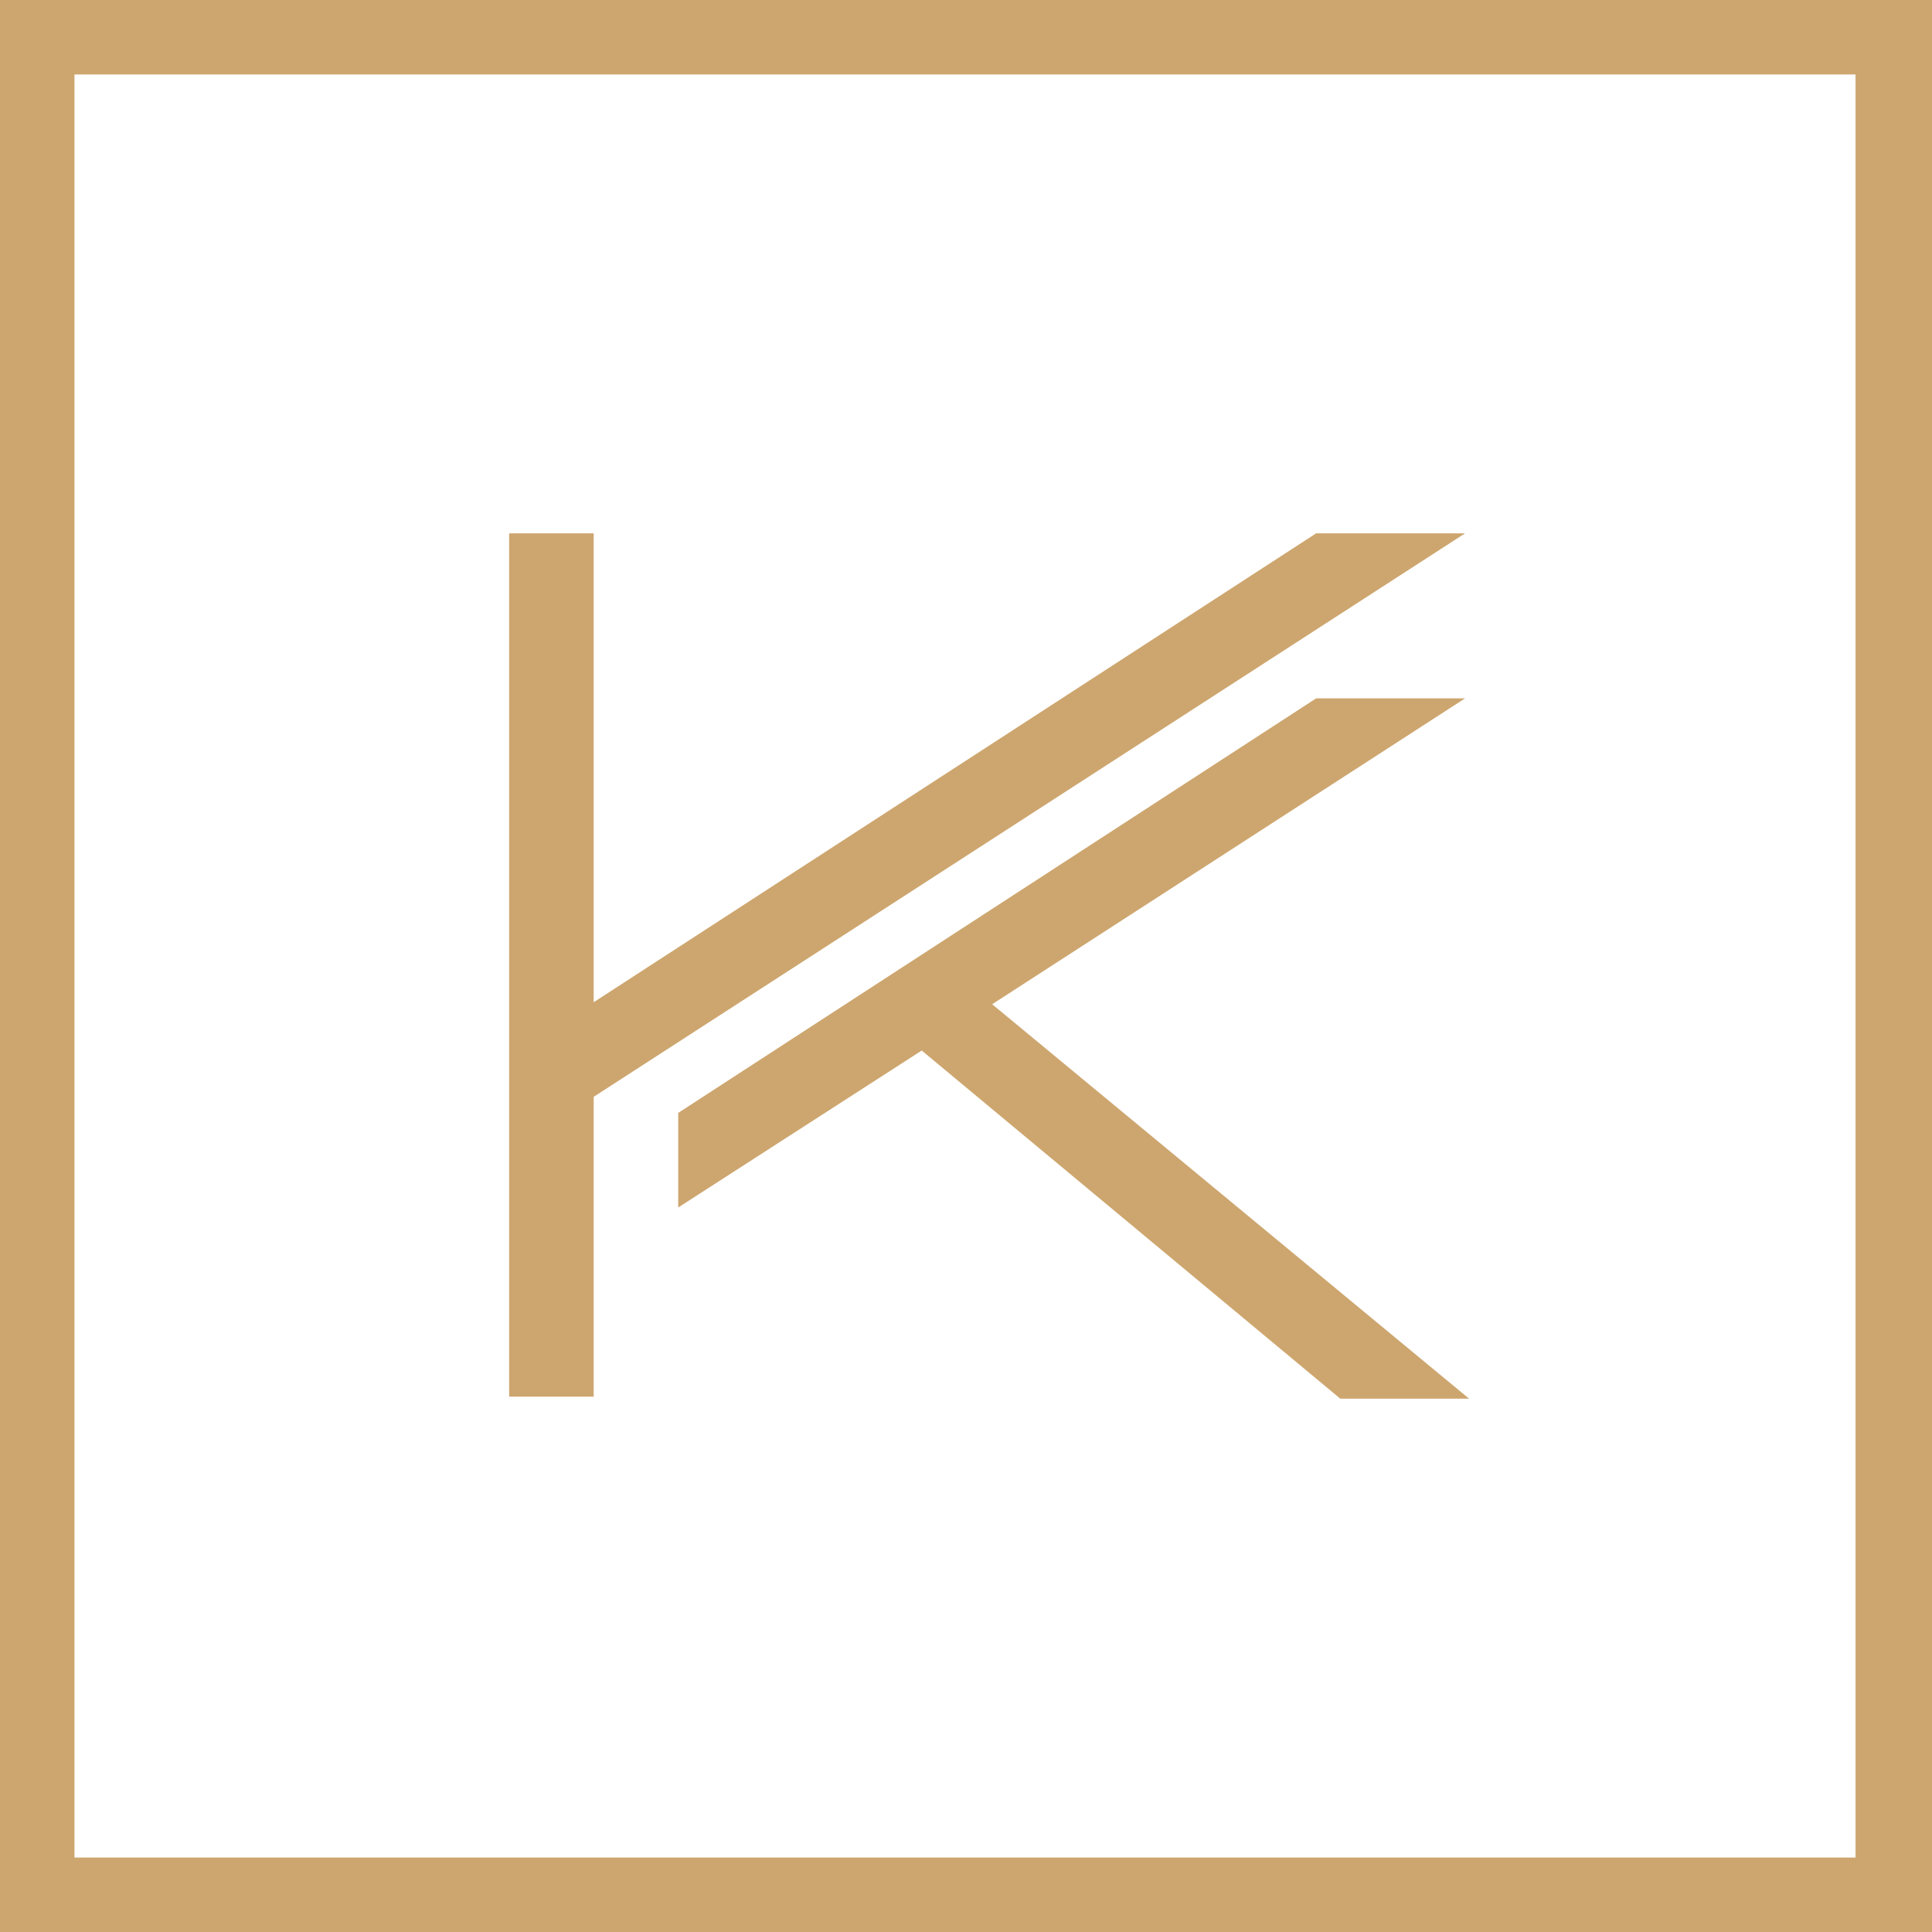
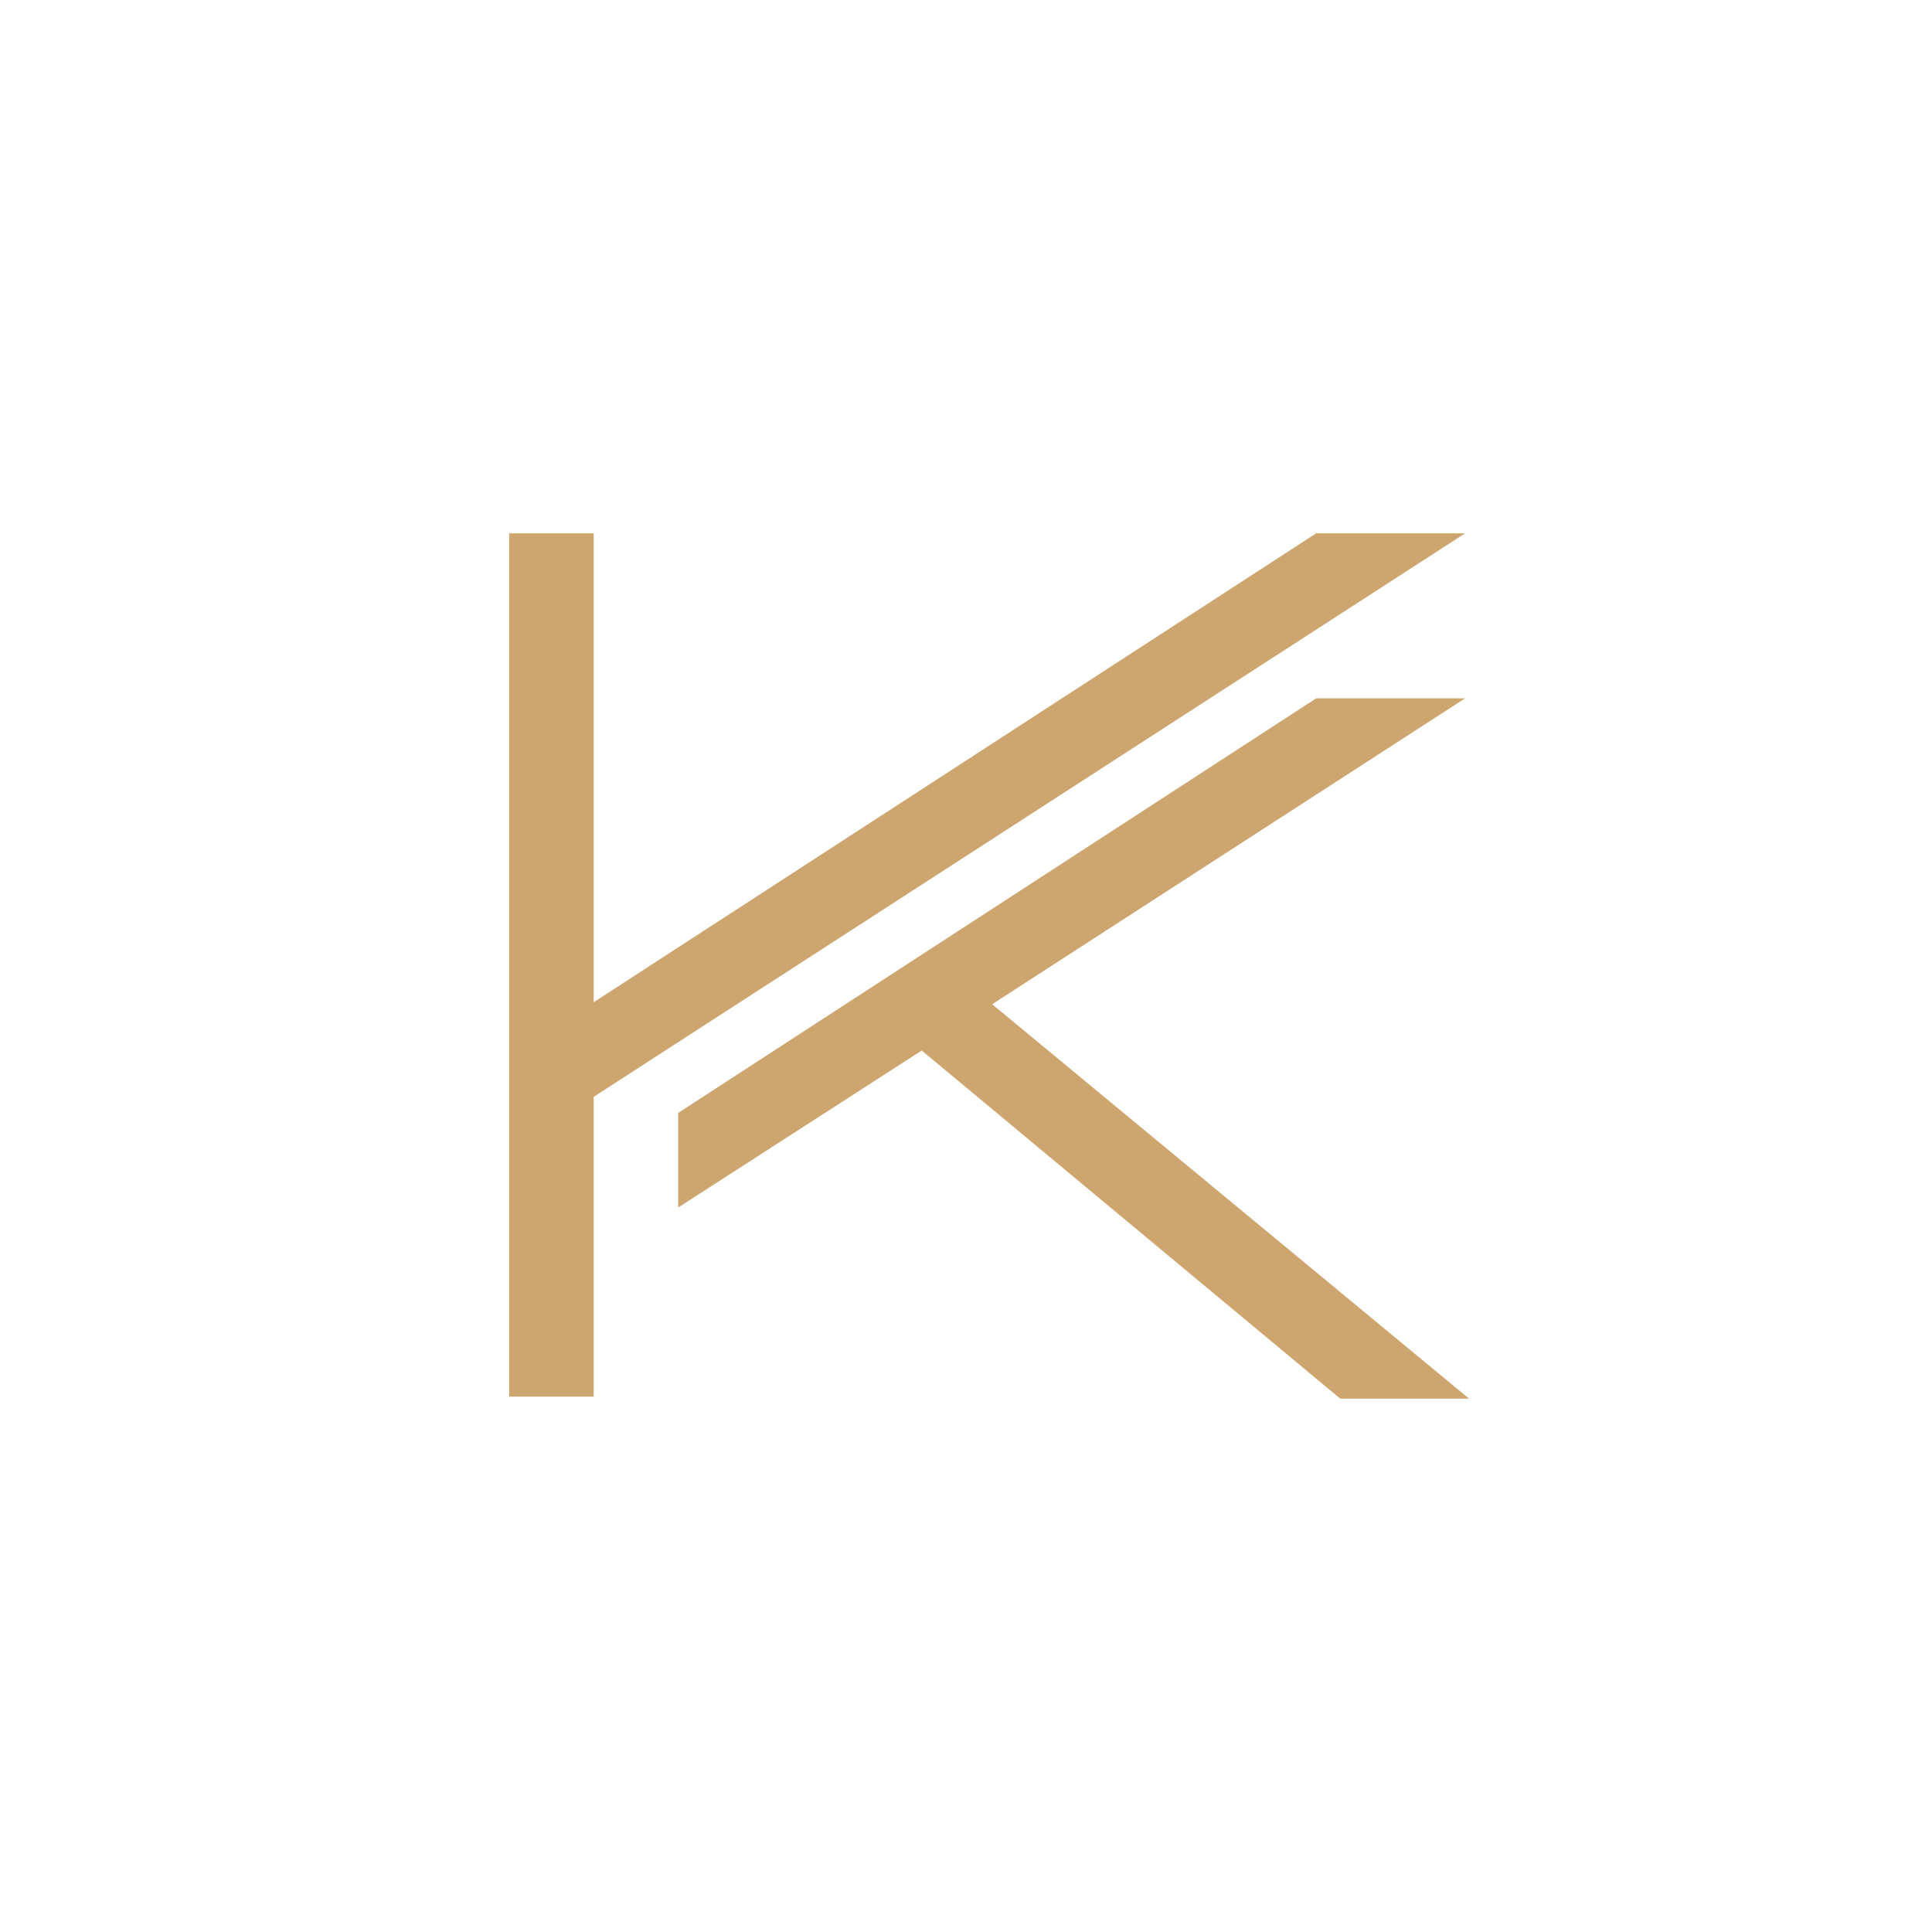
<svg xmlns="http://www.w3.org/2000/svg" version="1.1" id="Layer_1" x="0px" y="0px" viewBox="0 0 96 96" style="enable-background:new 0 0 96 96;" xml:space="preserve">
  <style type="text/css">
	.st0{fill:#CDA66F;}
</style>
  <g>
-     <path class="st0" d="M0,0v96h96V0H0z M92.3,92.3H3.7V3.7h88.5V92.3z" />
    <g>
      <g>
        <g>
          <polygon class="st0" points="72.8,26.5 29.5,54.5 29.5,69.4 25.3,69.4 25.3,26.5 29.5,26.5 29.5,49.8 65.4,26.5     " />
        </g>
      </g>
      <g>
        <g>
          <polygon class="st0" points="73,69.5 66.6,69.5 45.8,52.2 33.7,60 33.7,55.3 65.4,34.7 72.8,34.7 49.3,49.9     " />
        </g>
      </g>
    </g>
  </g>
</svg>